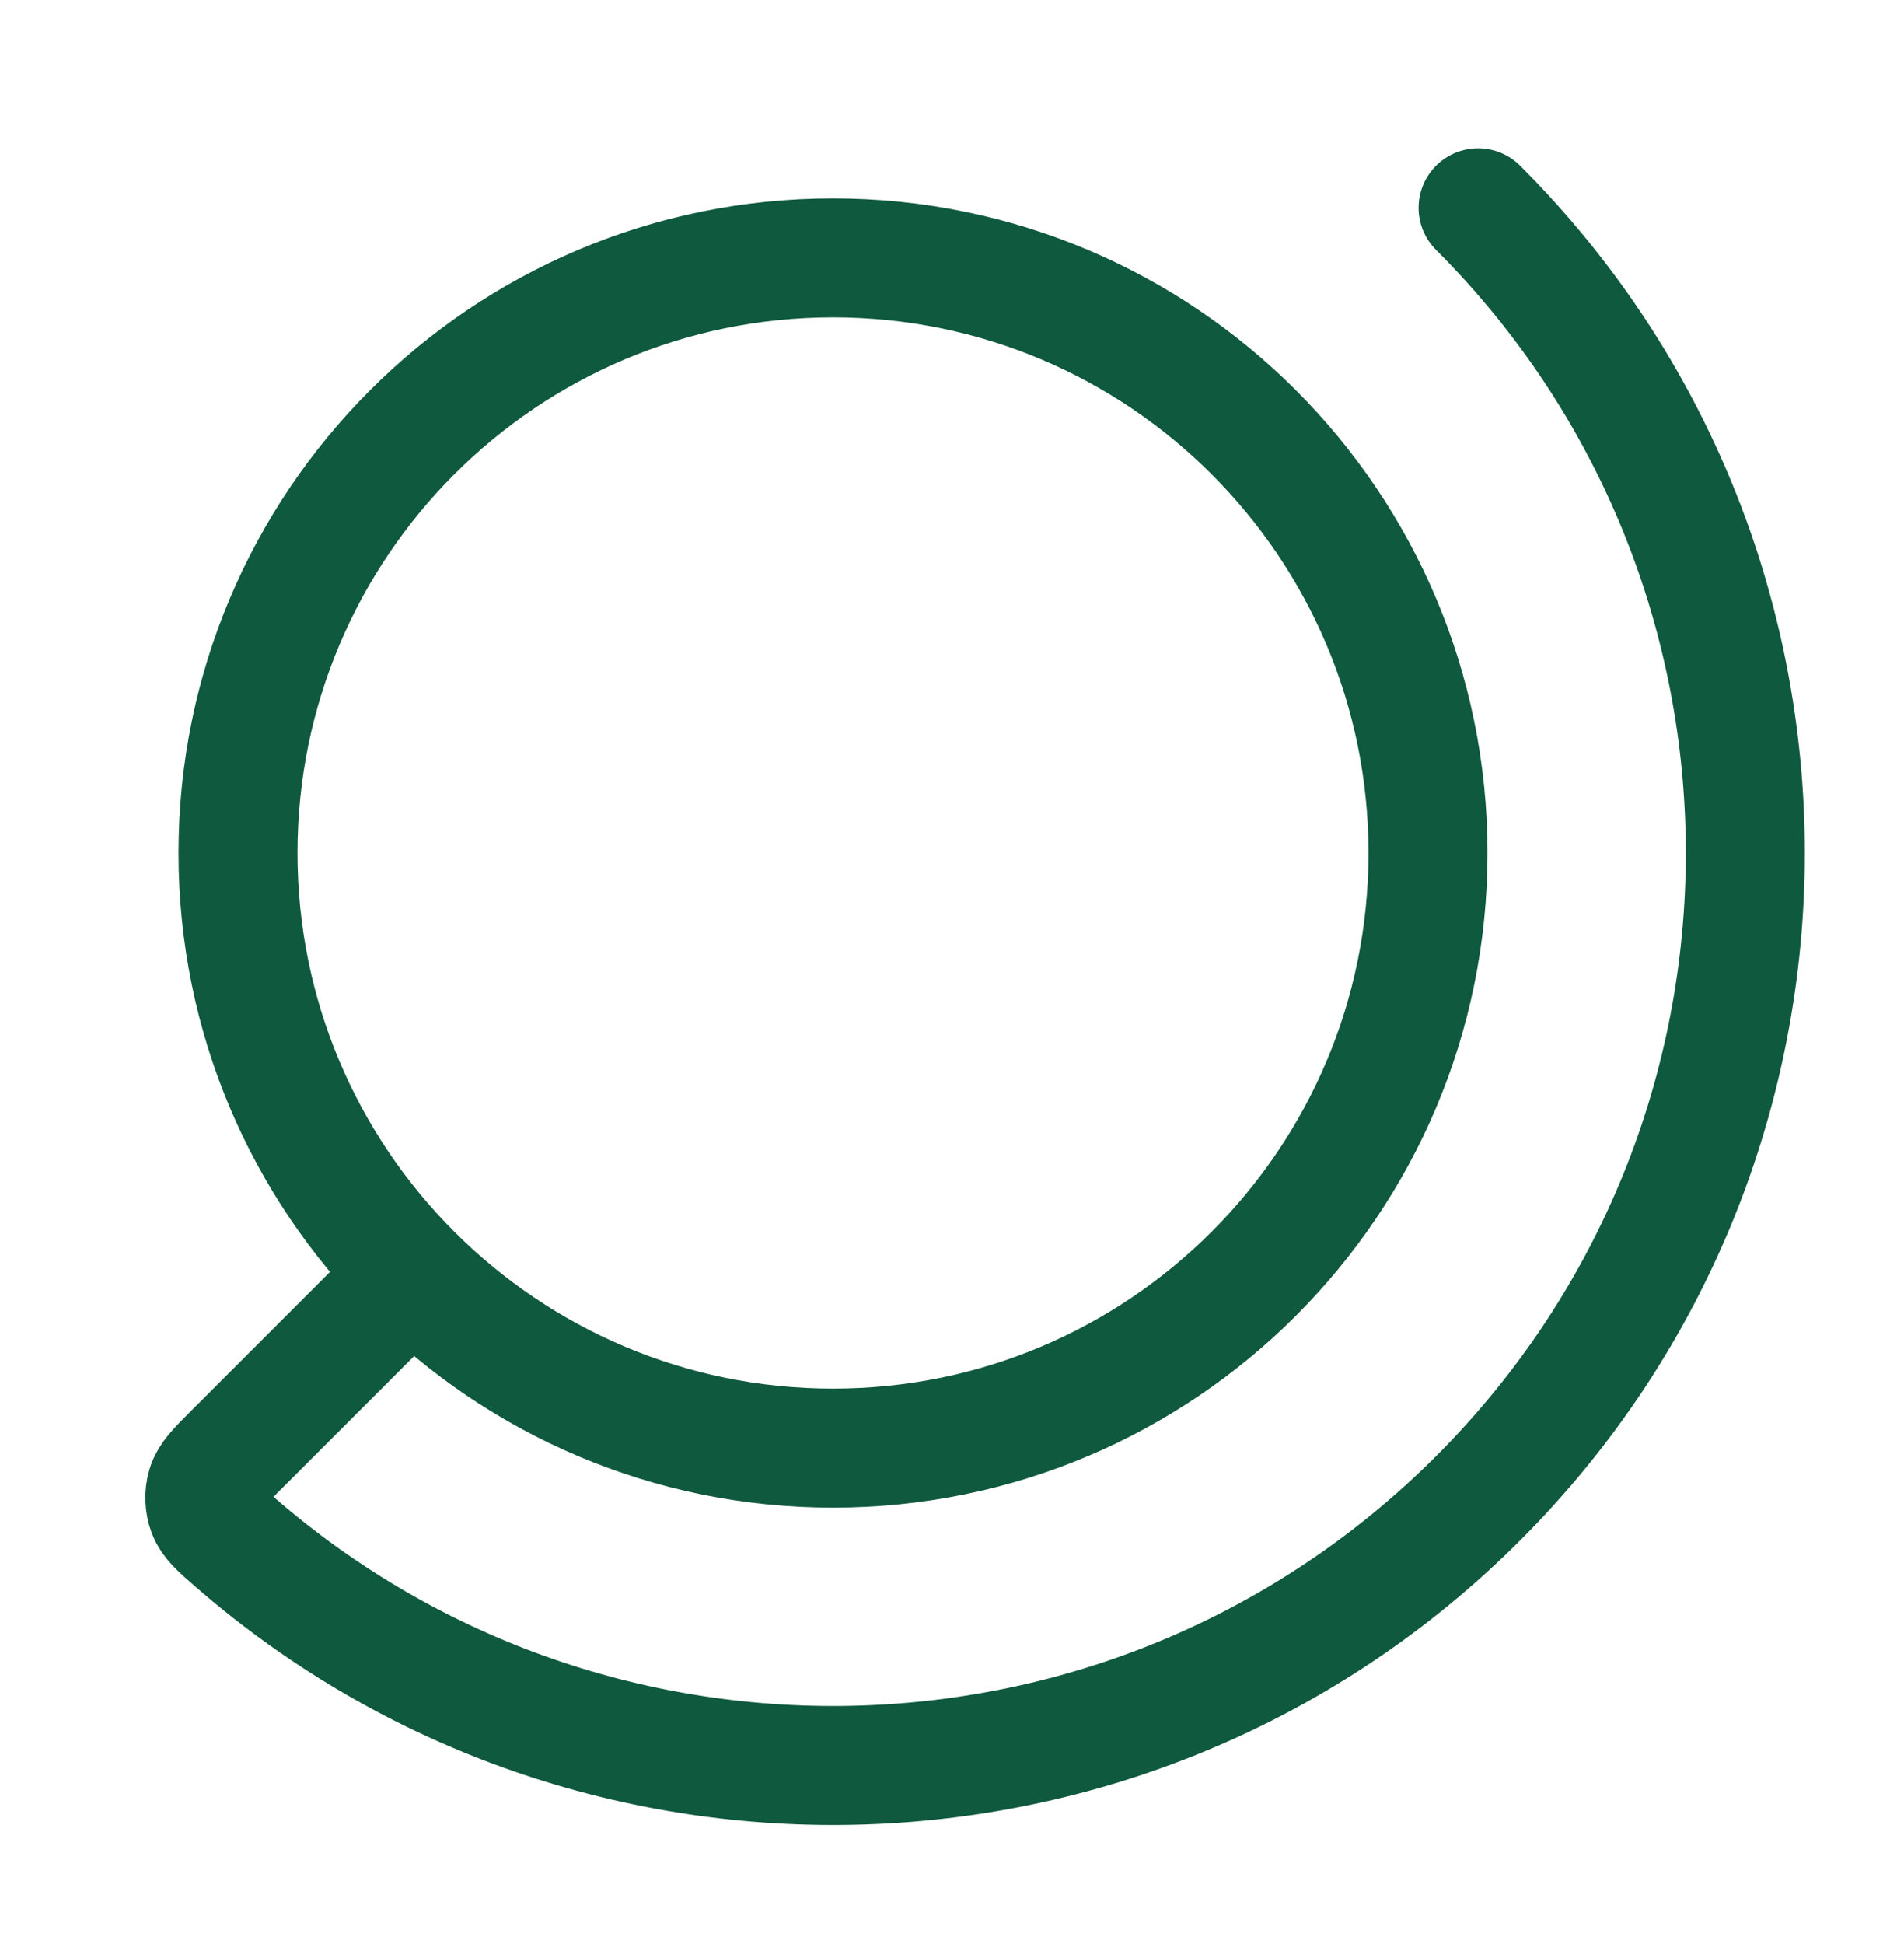
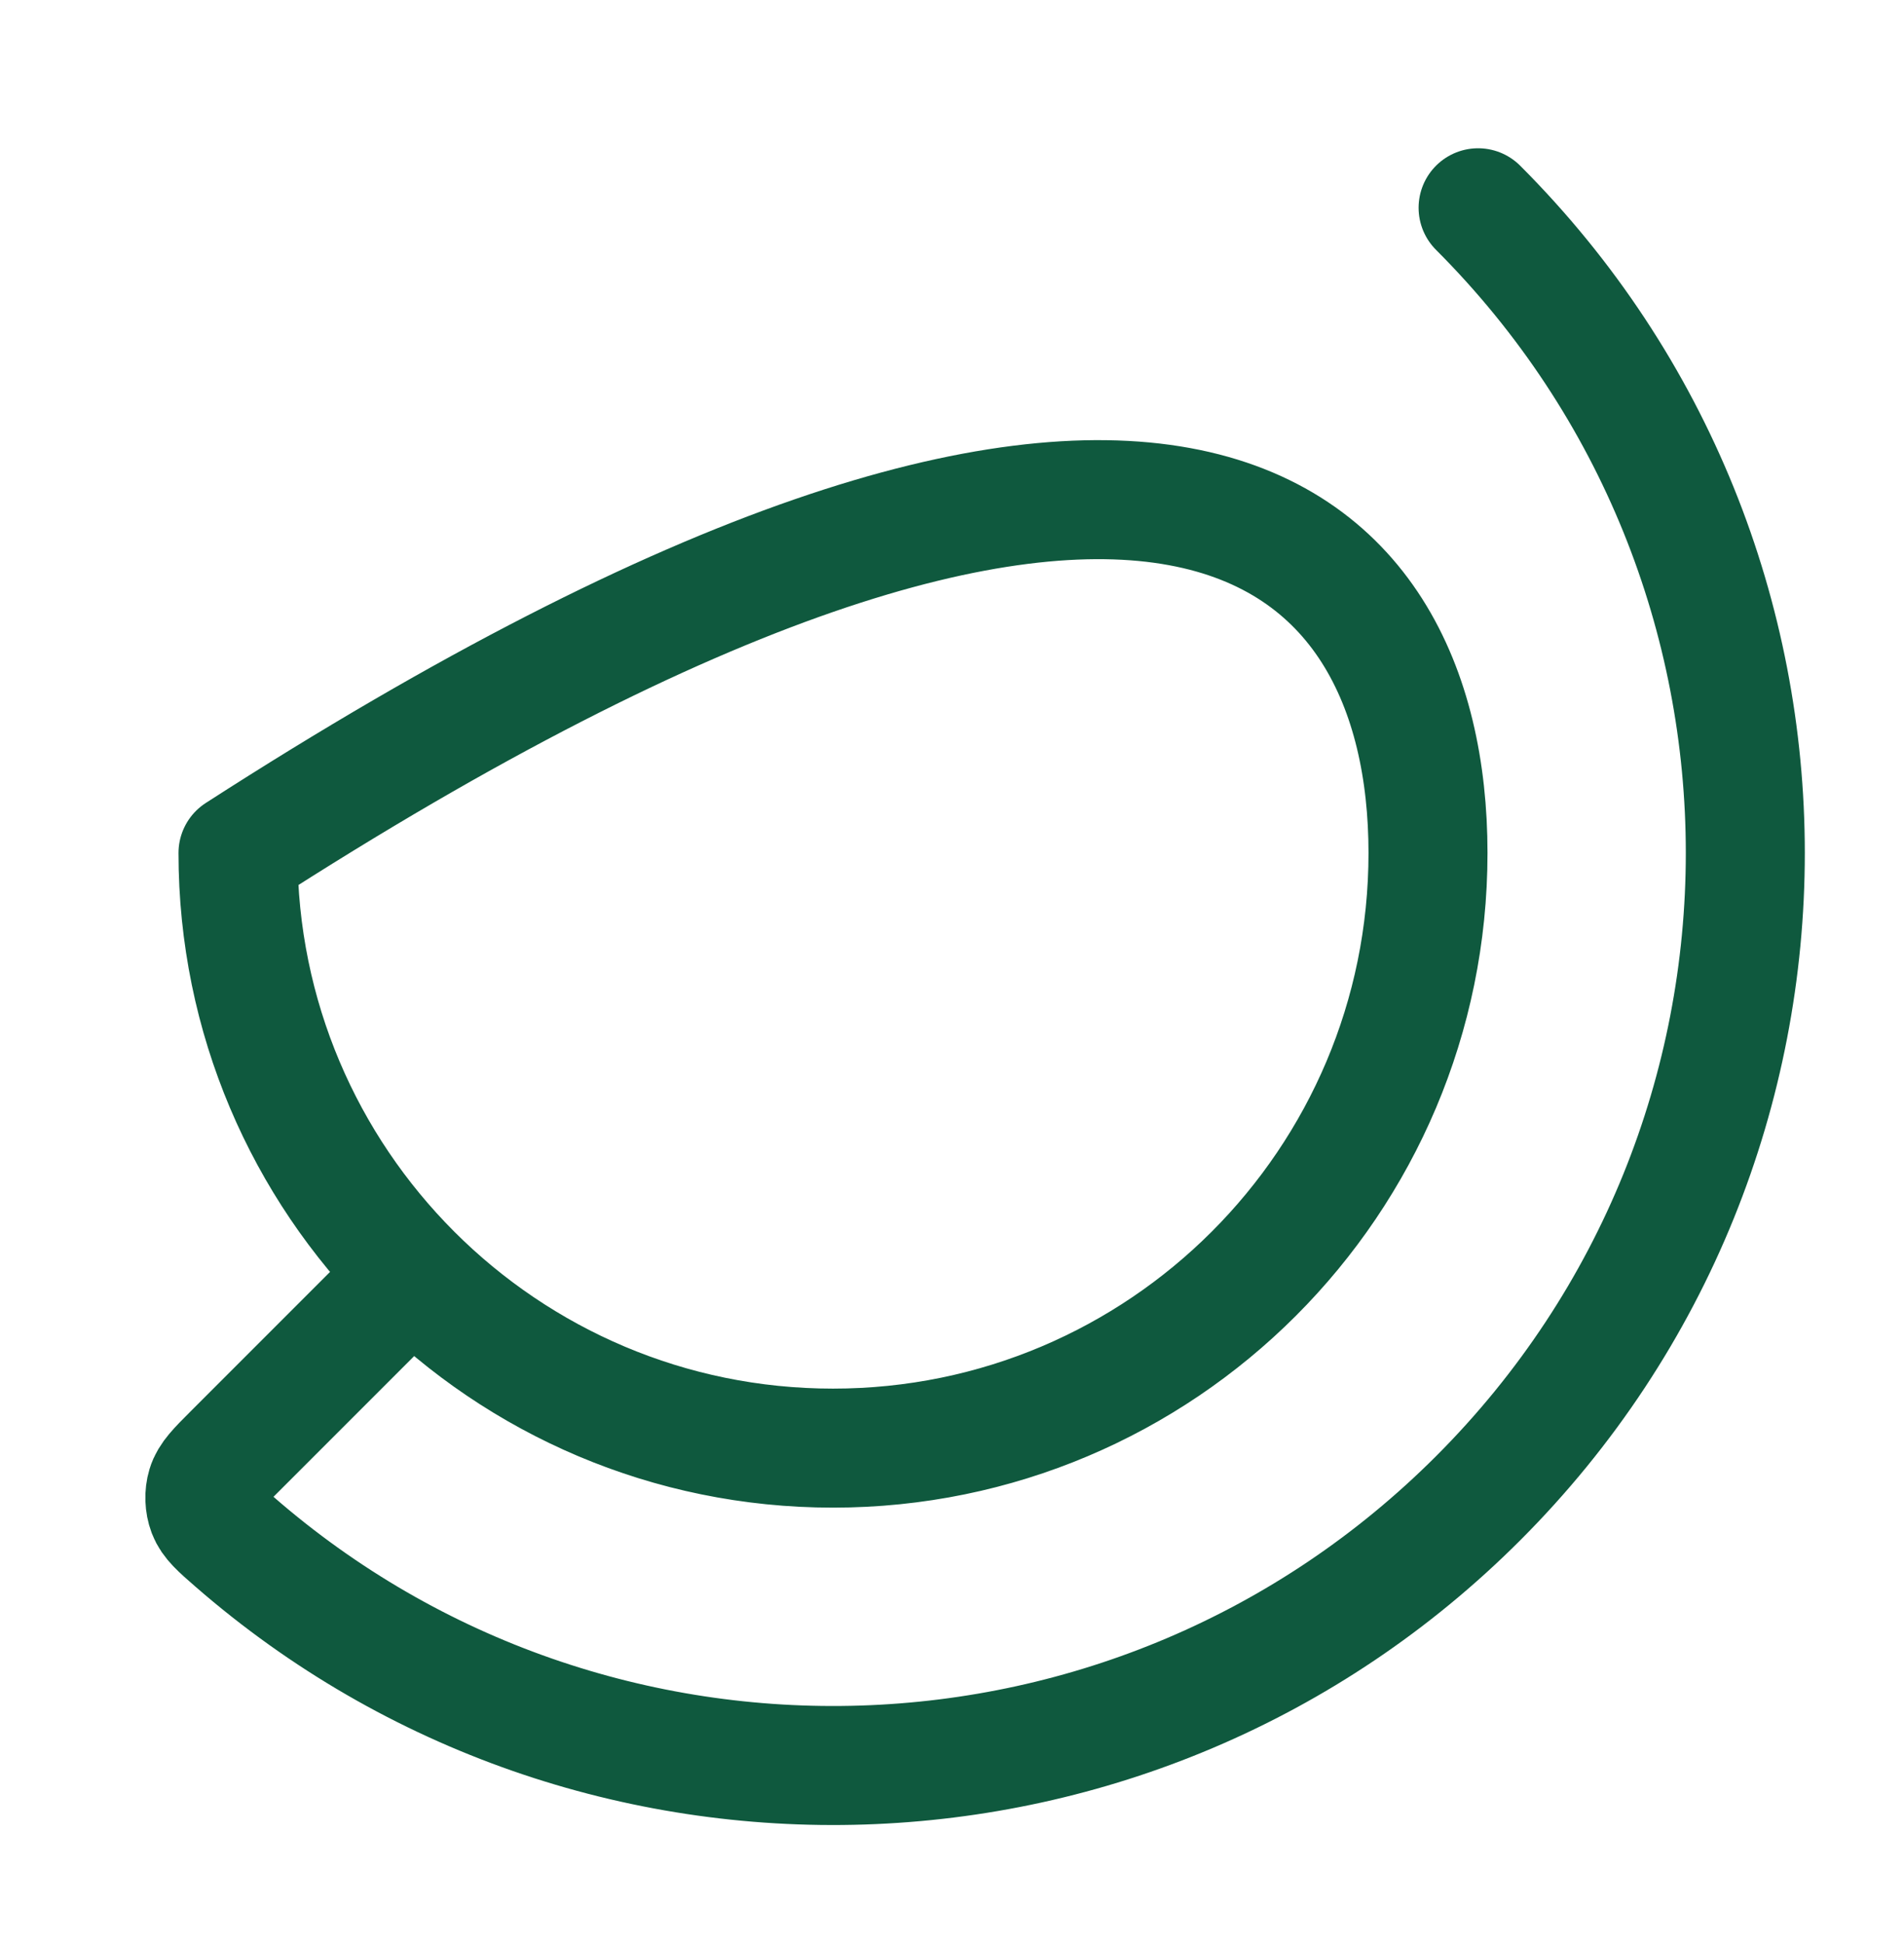
<svg xmlns="http://www.w3.org/2000/svg" width="48" height="49" viewBox="0 0 48 49" fill="none">
-   <path d="M37.263 5.237C46.245 14.219 46.245 28.781 37.263 37.764C28.662 46.365 14.942 46.729 5.907 38.856C5.513 38.513 5.316 38.341 5.227 38.107C5.152 37.909 5.144 37.665 5.205 37.463C5.277 37.223 5.474 37.026 5.868 36.632L10.298 32.202M36 21.5C36 29.784 29.284 36.5 21 36.5C12.716 36.5 6 29.784 6 21.5C6 13.216 12.716 6.5 21 6.5C29.284 6.5 36 13.216 36 21.5Z" stroke="#0F593E" stroke-width="3" stroke-linecap="round" stroke-linejoin="round" />
+   <path d="M37.263 5.237C46.245 14.219 46.245 28.781 37.263 37.764C28.662 46.365 14.942 46.729 5.907 38.856C5.513 38.513 5.316 38.341 5.227 38.107C5.152 37.909 5.144 37.665 5.205 37.463C5.277 37.223 5.474 37.026 5.868 36.632L10.298 32.202M36 21.5C36 29.784 29.284 36.5 21 36.5C12.716 36.5 6 29.784 6 21.5C29.284 6.5 36 13.216 36 21.5Z" stroke="#0F593E" stroke-width="3" stroke-linecap="round" stroke-linejoin="round" />
</svg>